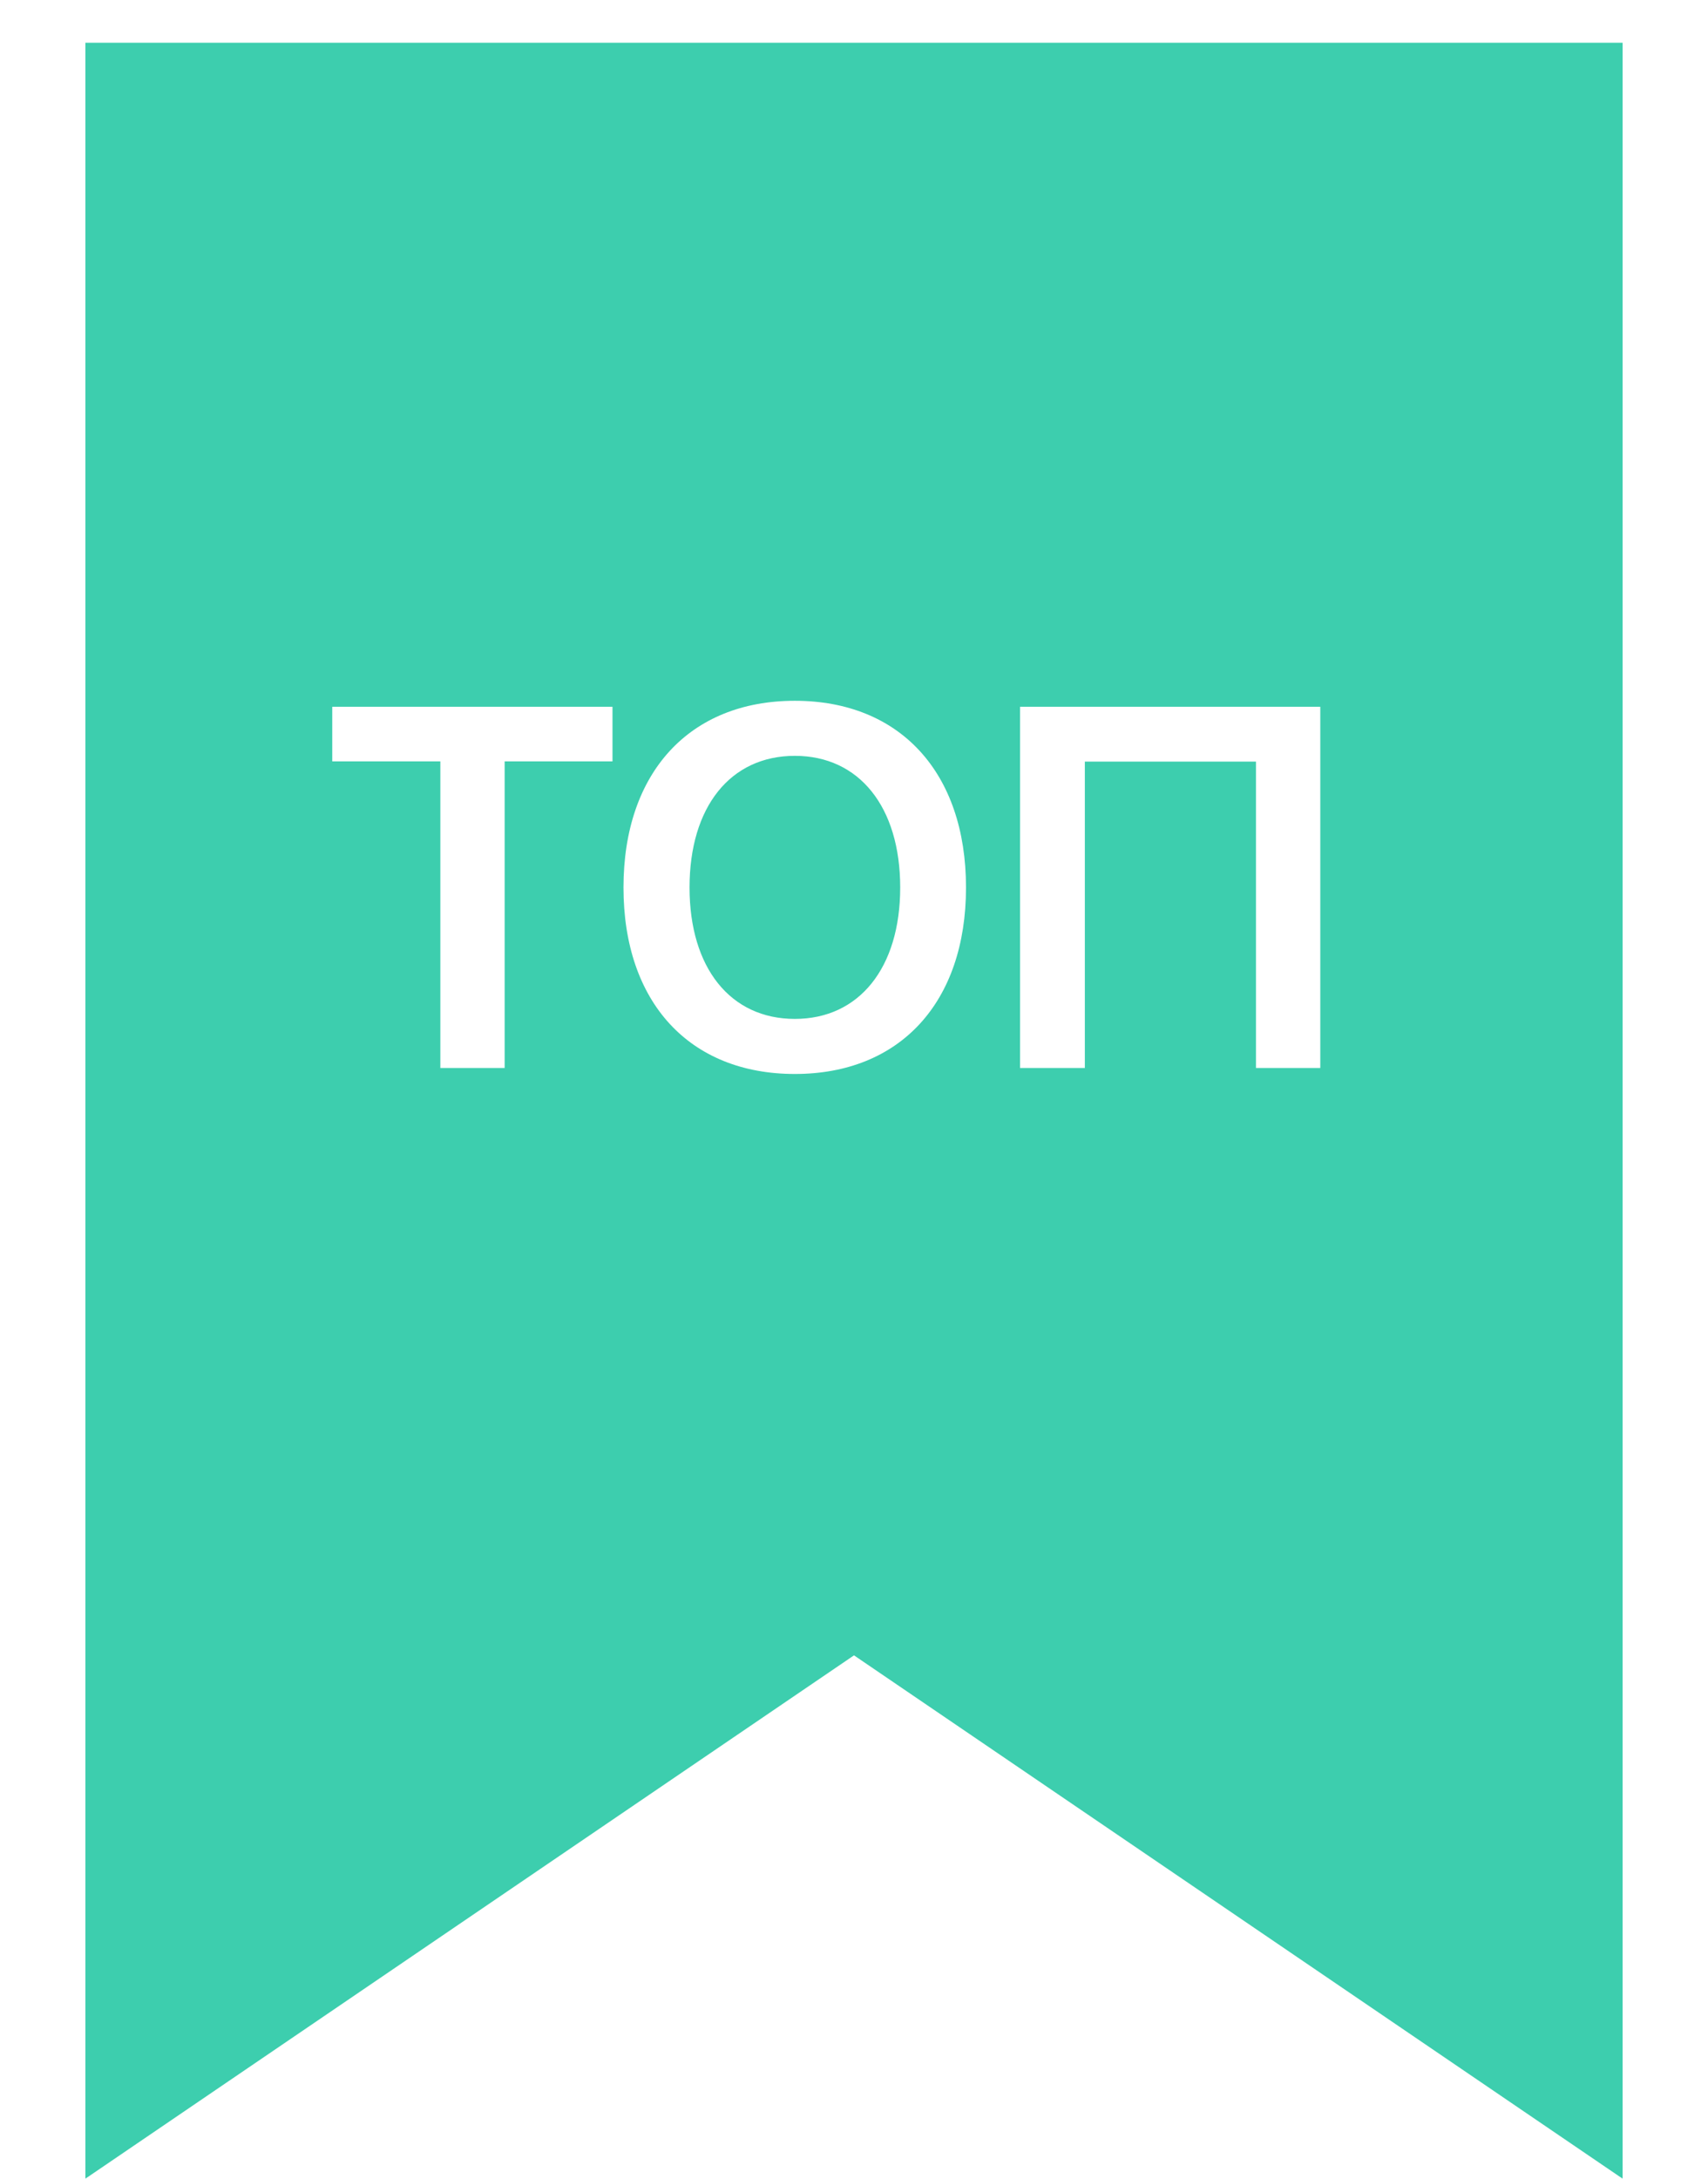
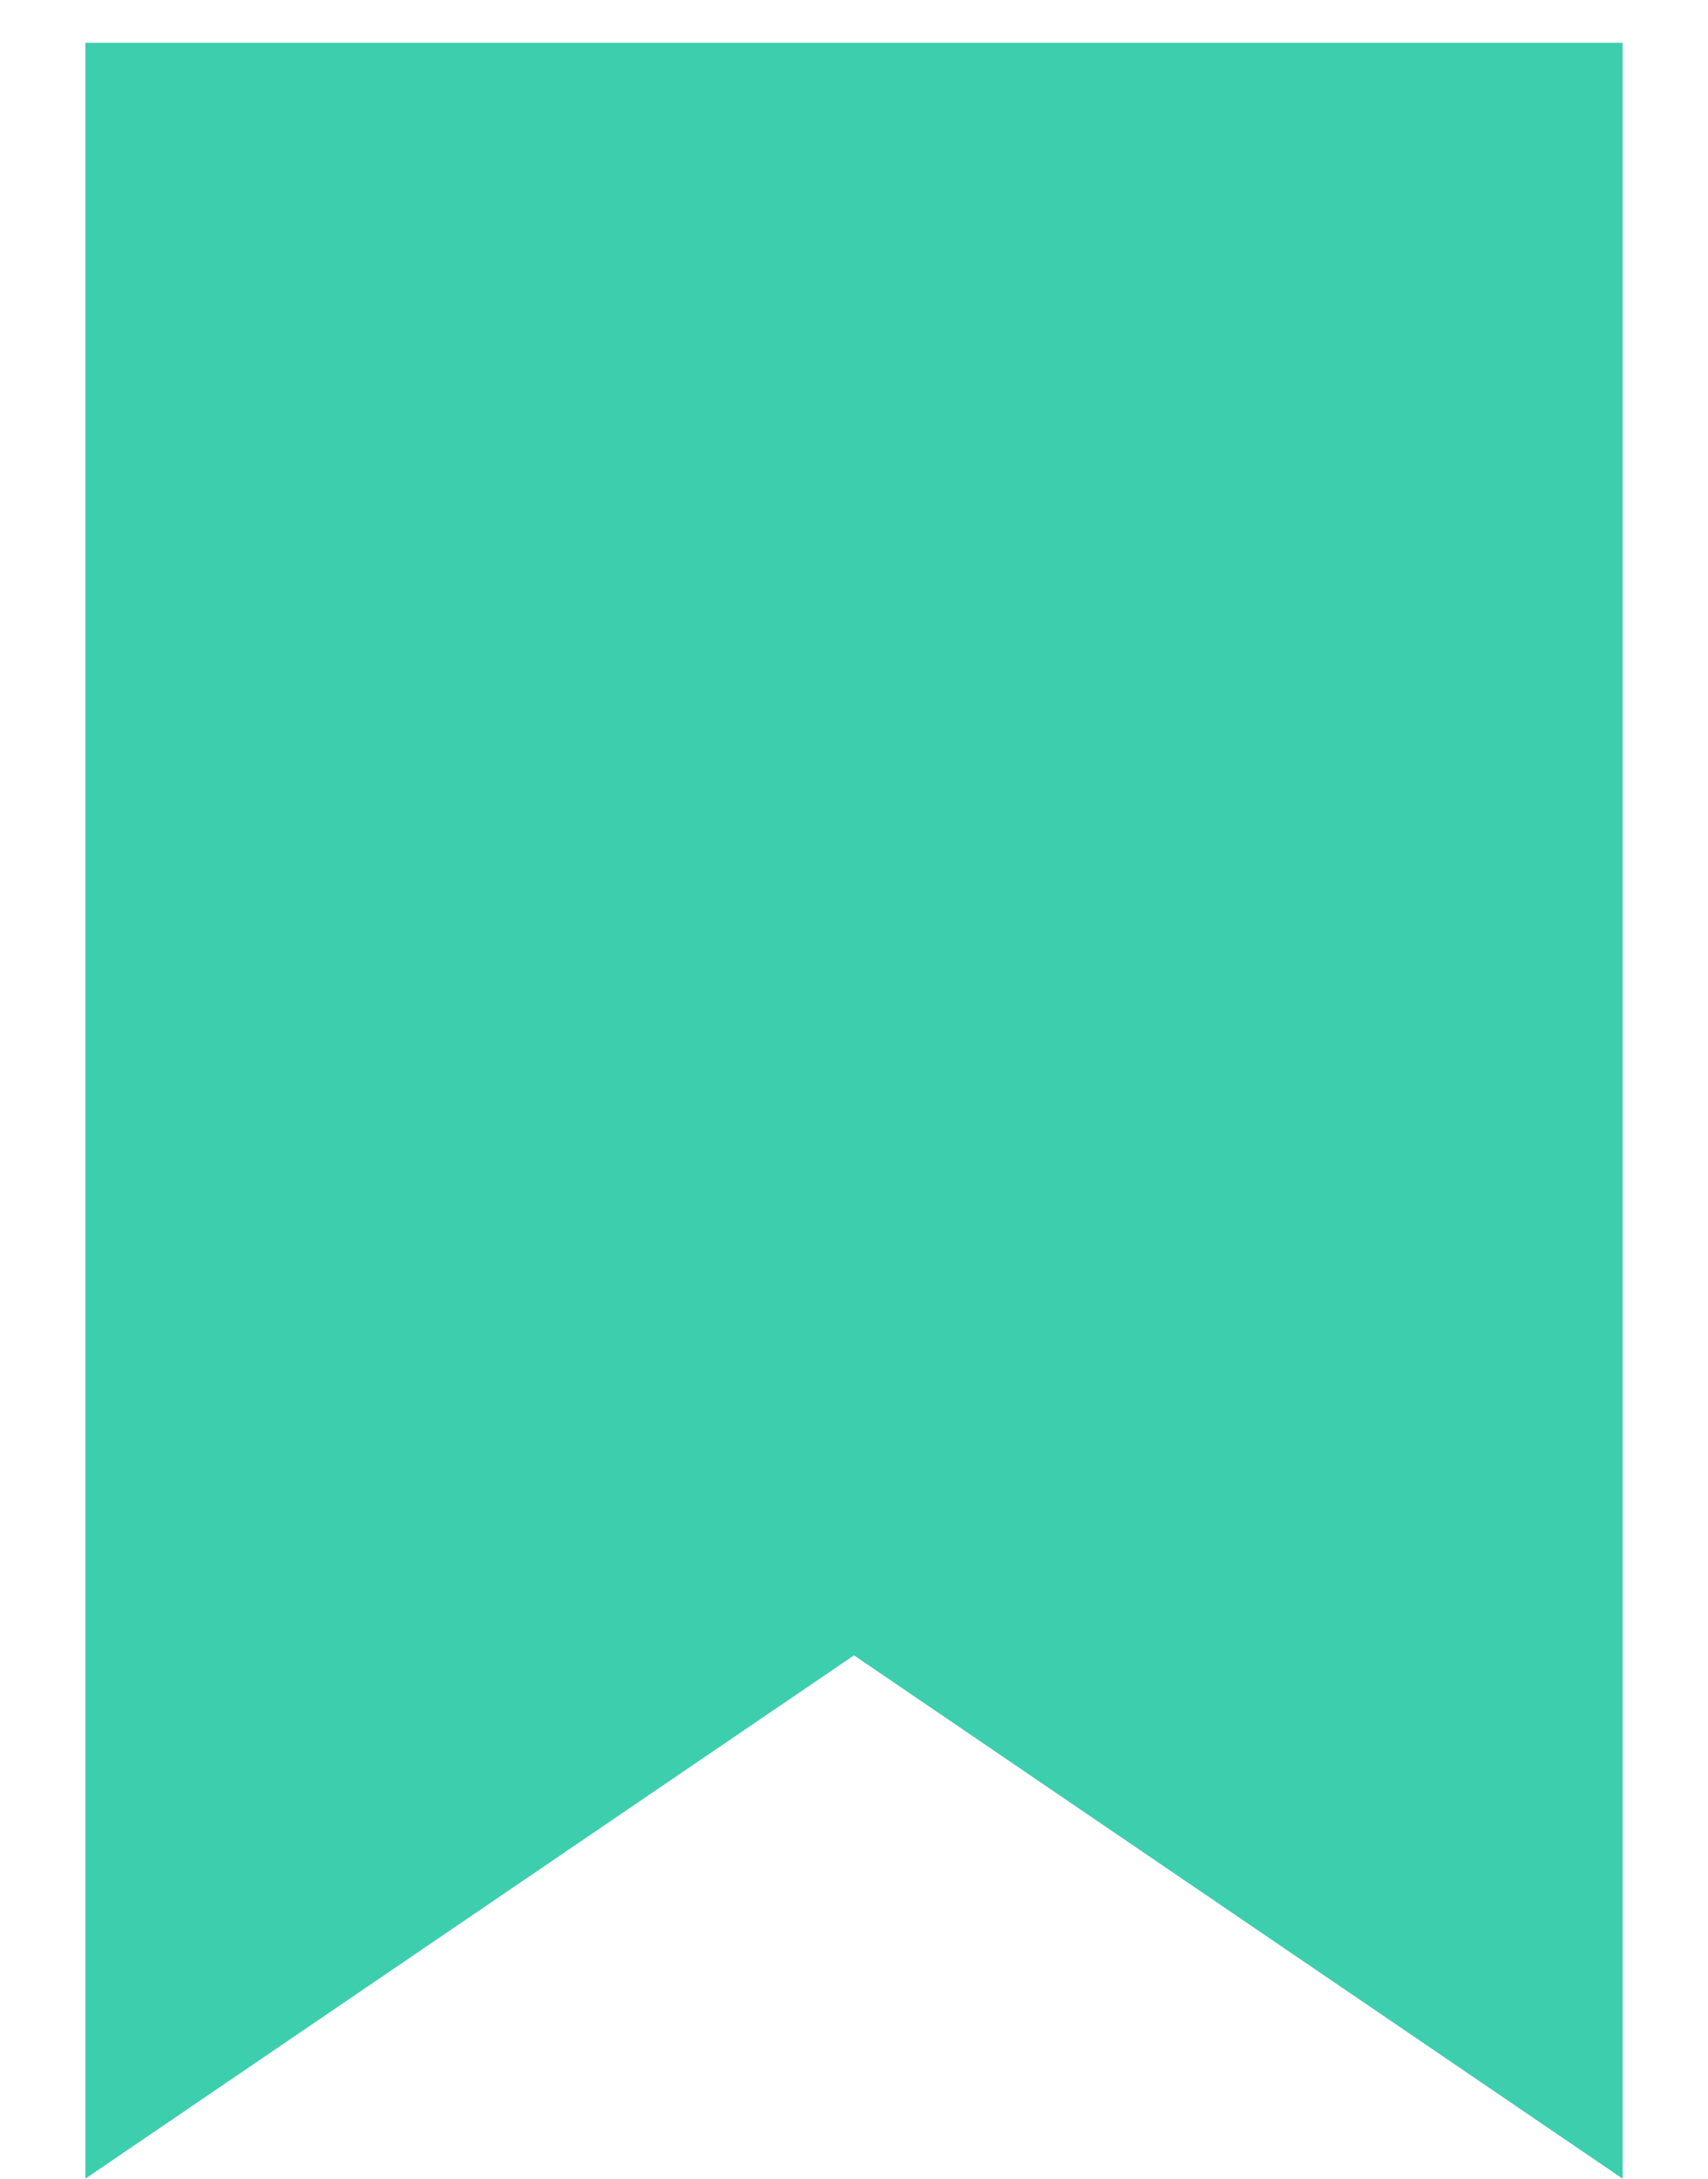
<svg xmlns="http://www.w3.org/2000/svg" width="80" height="102" viewBox="0 0 80 102" fill="none">
  <g filter="url(#filter0_d_16377_39762)">
    <path d="M4 0H76V100L40 75.5L4 100V0Z" fill="#3DCEAE" />
  </g>
-   <path d="M23.637 50H20.625V35.645H15.562V33.09H28.688V35.645H23.637V50ZM37.23 32.809C42.152 32.809 45.246 36.172 45.246 41.551C45.246 46.93 42.152 50.281 37.23 50.281C32.297 50.281 29.203 46.93 29.203 41.551C29.203 36.172 32.297 32.809 37.23 32.809ZM37.23 35.387C34.207 35.387 32.297 37.777 32.297 41.551C32.297 45.312 34.207 47.703 37.23 47.703C40.242 47.703 42.164 45.312 42.164 41.551C42.164 37.777 40.242 35.387 37.23 35.387ZM61.84 50H58.828V35.656H50.812V50H47.777V33.09H61.84V50Z" fill="white" />
  <defs>
    <filter id="filter0_d_16377_39762" x="4" y="0" width="72" height="102" filterUnits="userSpaceOnUse" color-interpolation-filters="sRGB">
      <feFlood flood-opacity="0" result="BackgroundImageFix" />
      <feColorMatrix in="SourceAlpha" type="matrix" values="0 0 0 0 0 0 0 0 0 0 0 0 0 0 0 0 0 0 127 0" result="hardAlpha" />
      <feOffset dy="2" />
      <feComposite in2="hardAlpha" operator="out" />
      <feColorMatrix type="matrix" values="0 0 0 0 0 0 0 0 0 0 0 0 0 0 0 0 0 0 0.25 0" />
      <feBlend mode="normal" in2="BackgroundImageFix" result="effect1_dropShadow_16377_39762" />
      <feBlend mode="normal" in="SourceGraphic" in2="effect1_dropShadow_16377_39762" result="shape" />
    </filter>
  </defs>
</svg>